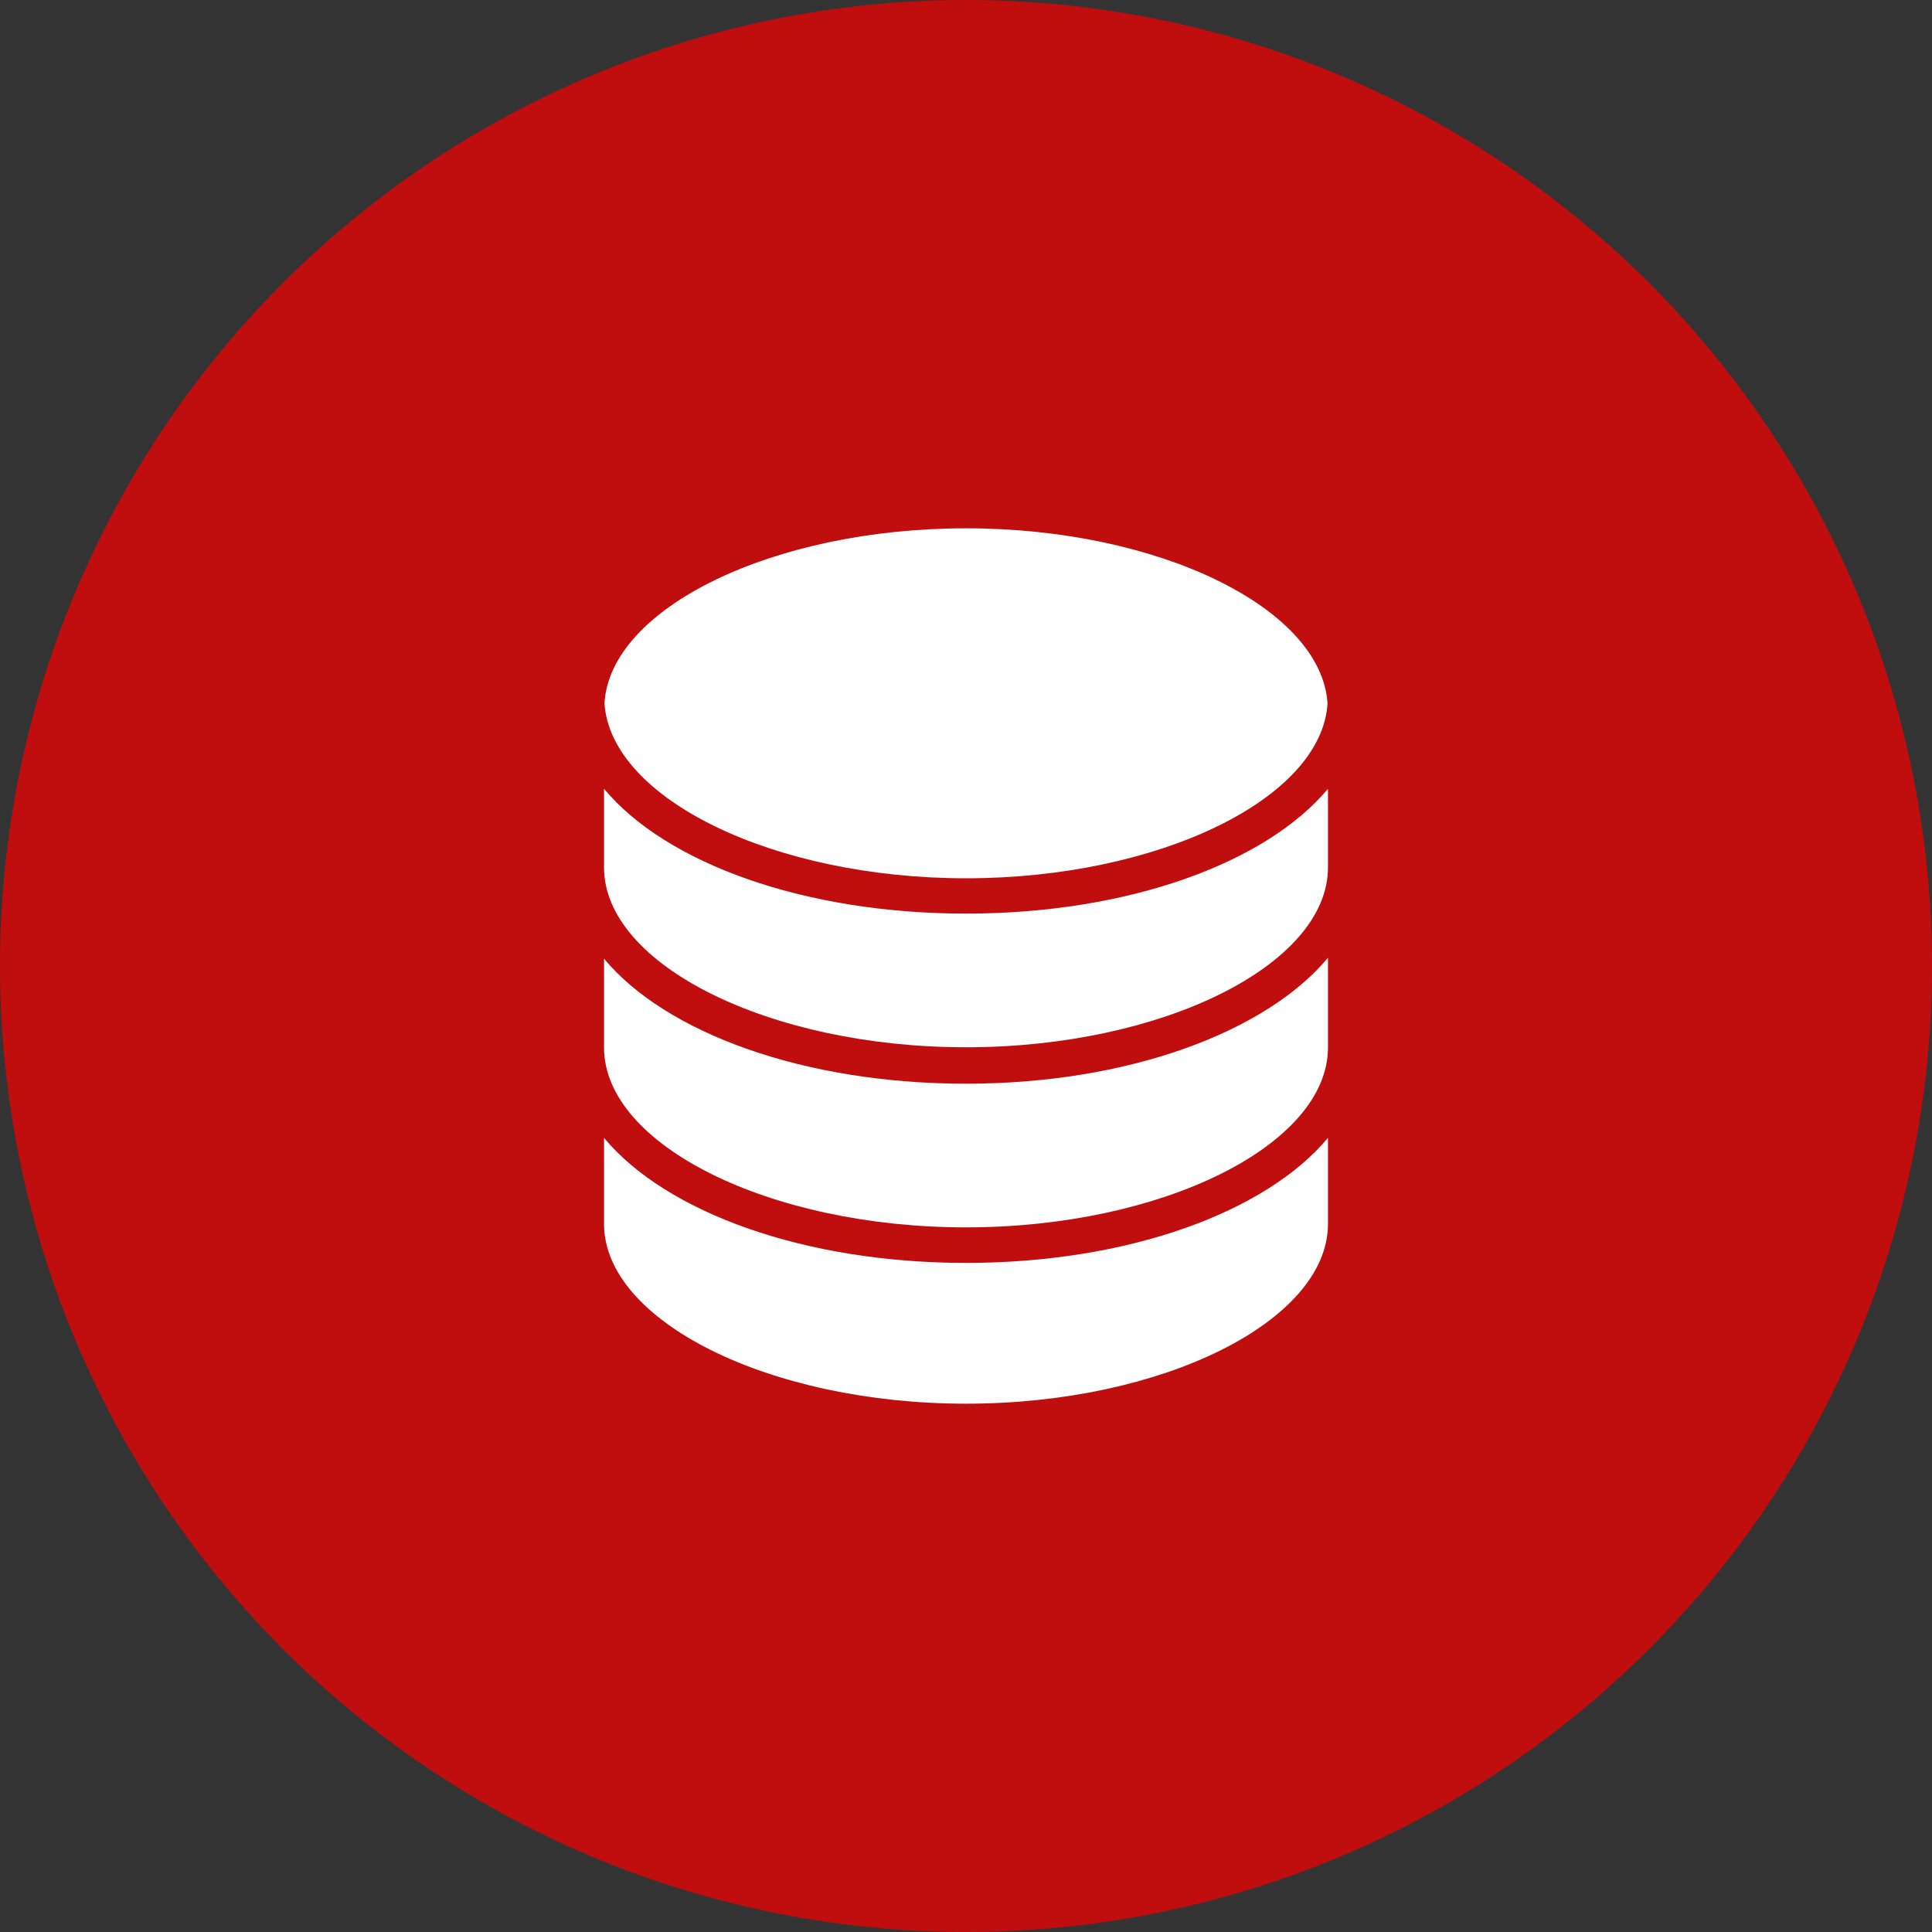
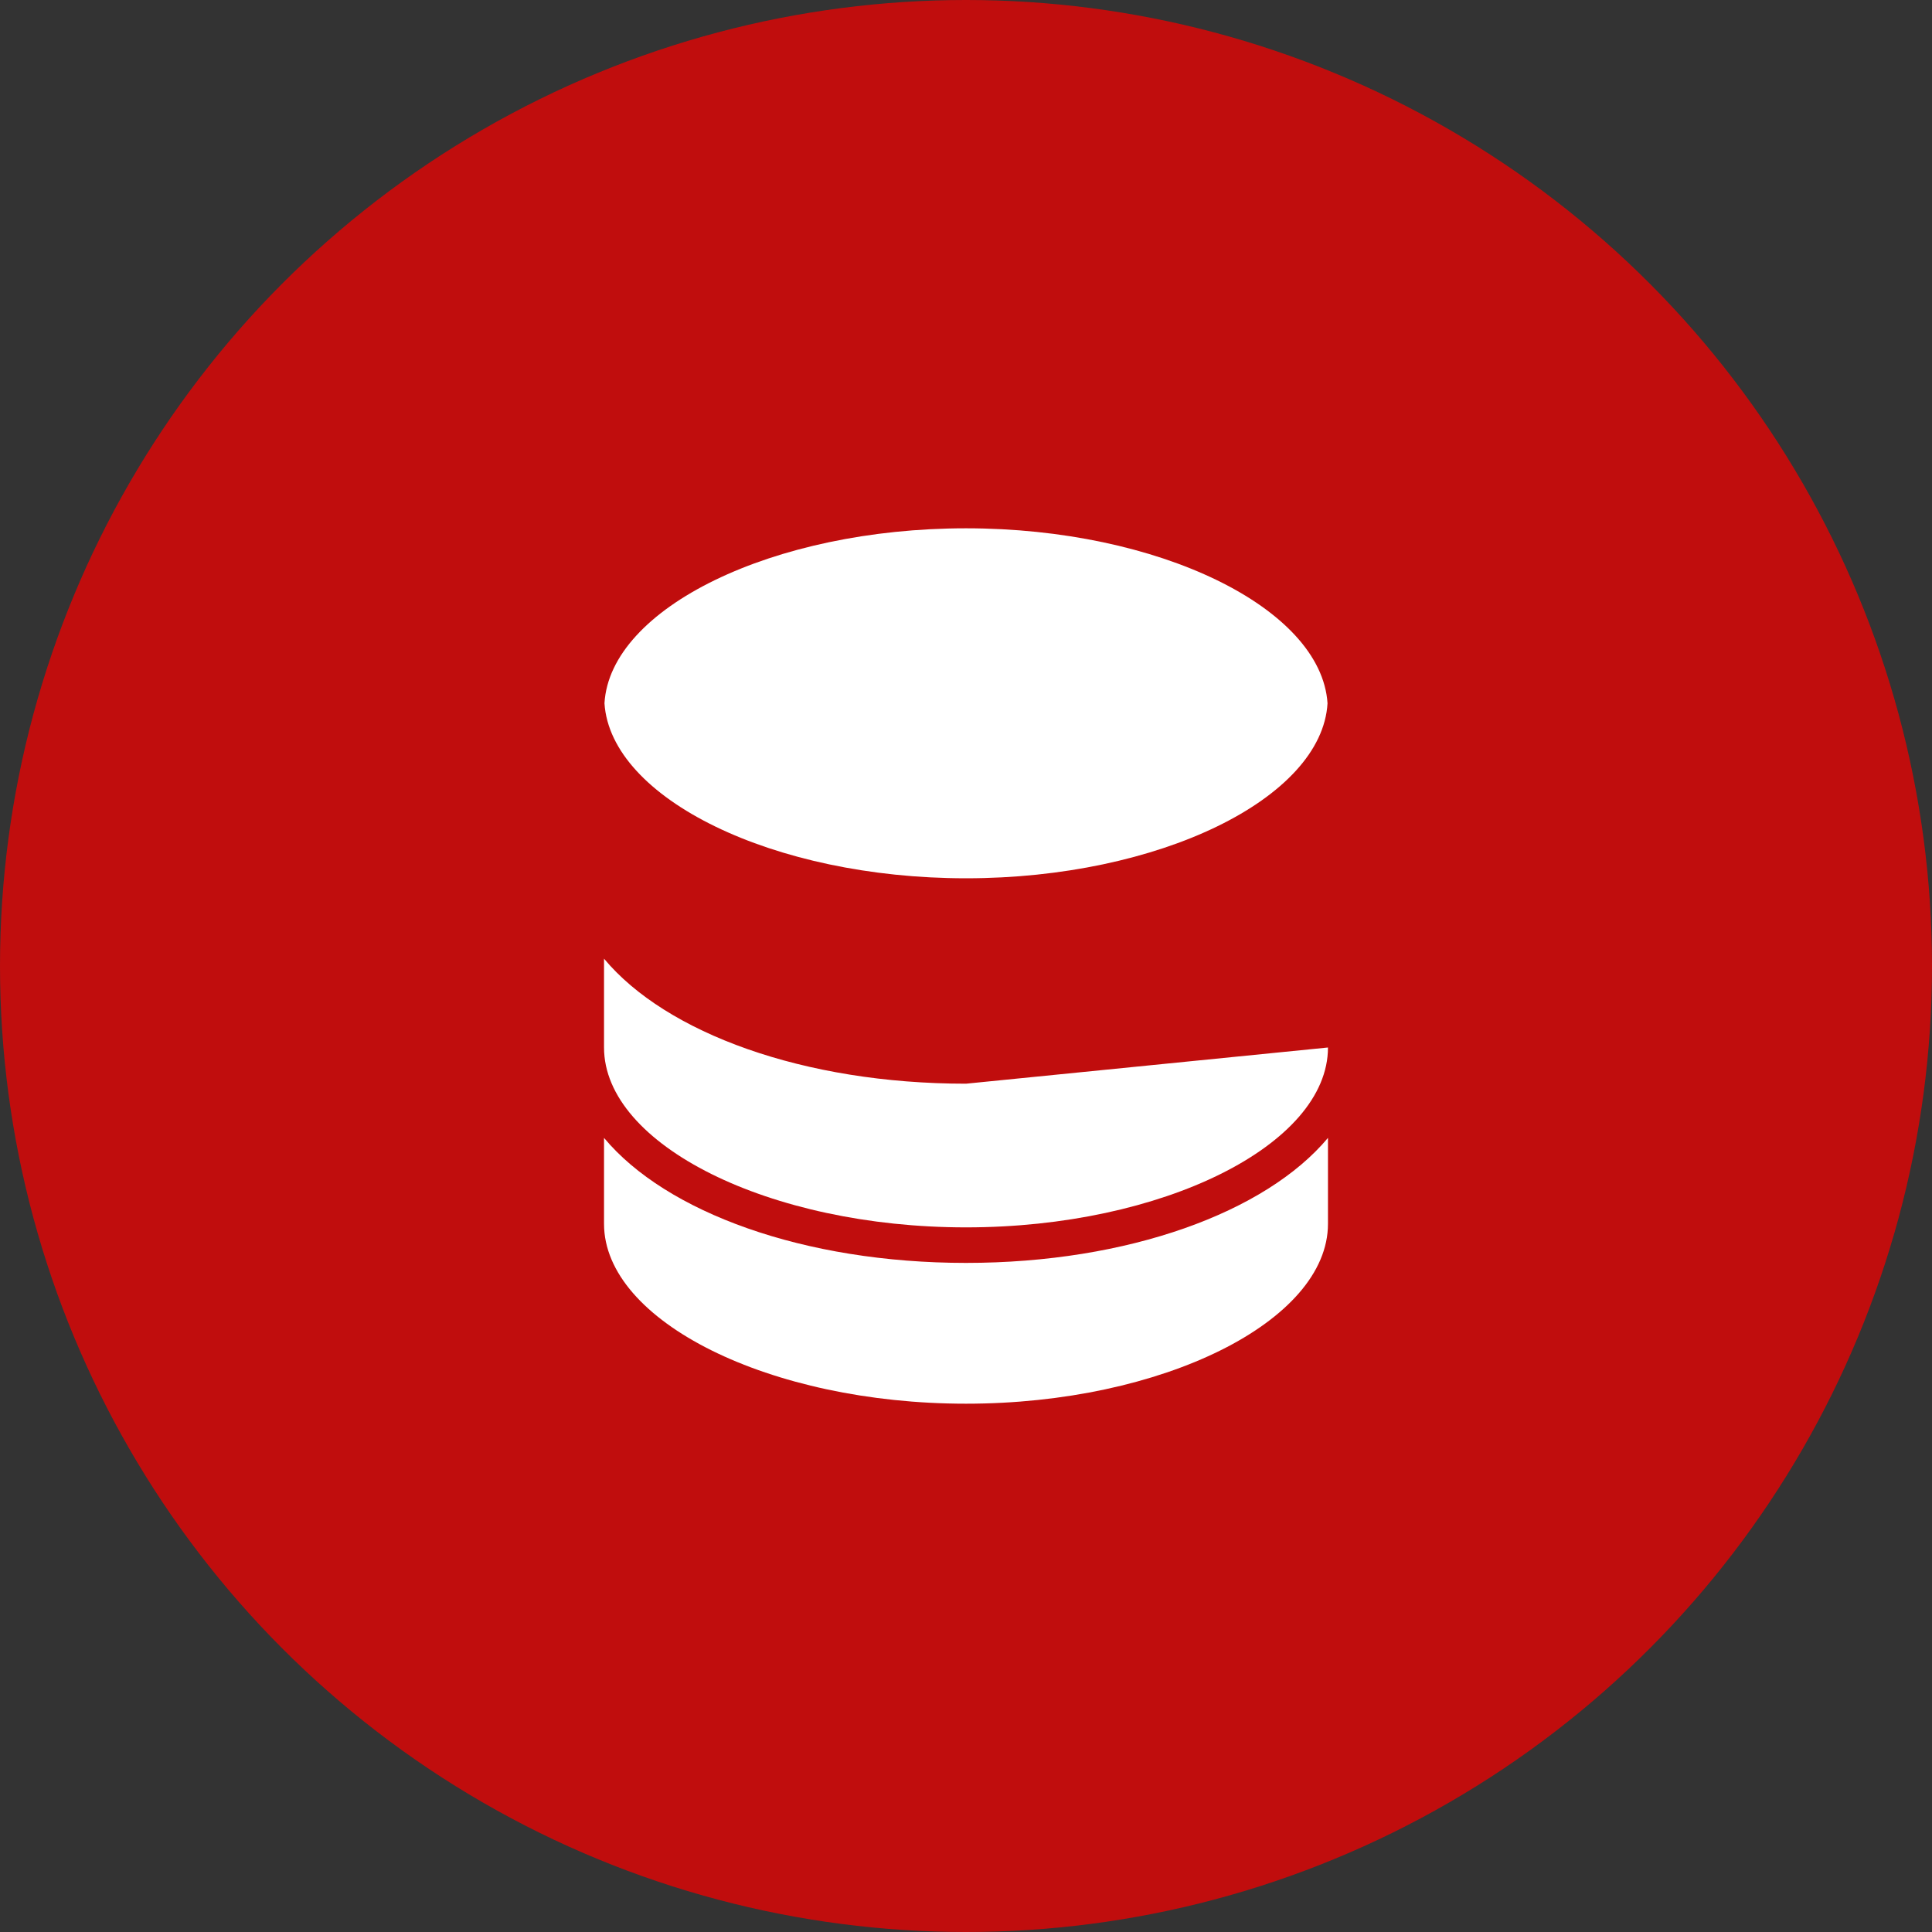
<svg xmlns="http://www.w3.org/2000/svg" id="Ebene_1" data-name="Ebene 1" viewBox="0 0 87 87">
  <rect x="0" y="0" width="87" height="87" fill="#333333" stroke="none" />
  <defs>
    <style>.cls-1{fill:#c00d0d;}.cls-2{fill:#fff;}</style>
  </defs>
  <title>icon</title>
  <circle class="cls-1" cx="43.5" cy="43.5" r="43.5" />
  <path class="cls-2" d="M43.5,23.79c8.68,0,16,3.59,16.28,7.88-.25,4.29-7.6,7.88-16.28,7.88s-16-3.59-16.28-7.88c.25-4.29,7.59-7.88,16.28-7.88Zm0,0" />
  <path class="cls-2" d="M59.8,55.11c0,4.39-7.46,8.1-16.3,8.1s-16.3-3.71-16.3-8.1V51.24c2.79,3.35,9,5.63,16.3,5.63S57,54.59,59.8,51.24Zm0,0" />
-   <path class="cls-2" d="M59.8,47.17c0,4.39-7.46,8.1-16.3,8.1s-16.3-3.71-16.3-8.1v-4c2.79,3.35,9,5.63,16.3,5.63S57,46.48,59.8,43.13Zm0,0" />
-   <path class="cls-2" d="M59.8,39.06c0,4.39-7.46,8.1-16.3,8.1s-16.3-3.71-16.3-8.1V35.52c2.79,3.35,9,5.62,16.3,5.62S57,38.87,59.8,35.52Zm0,0" />
+   <path class="cls-2" d="M59.8,47.17c0,4.39-7.46,8.1-16.3,8.1s-16.3-3.71-16.3-8.1v-4c2.79,3.35,9,5.63,16.3,5.63Zm0,0" />
</svg>